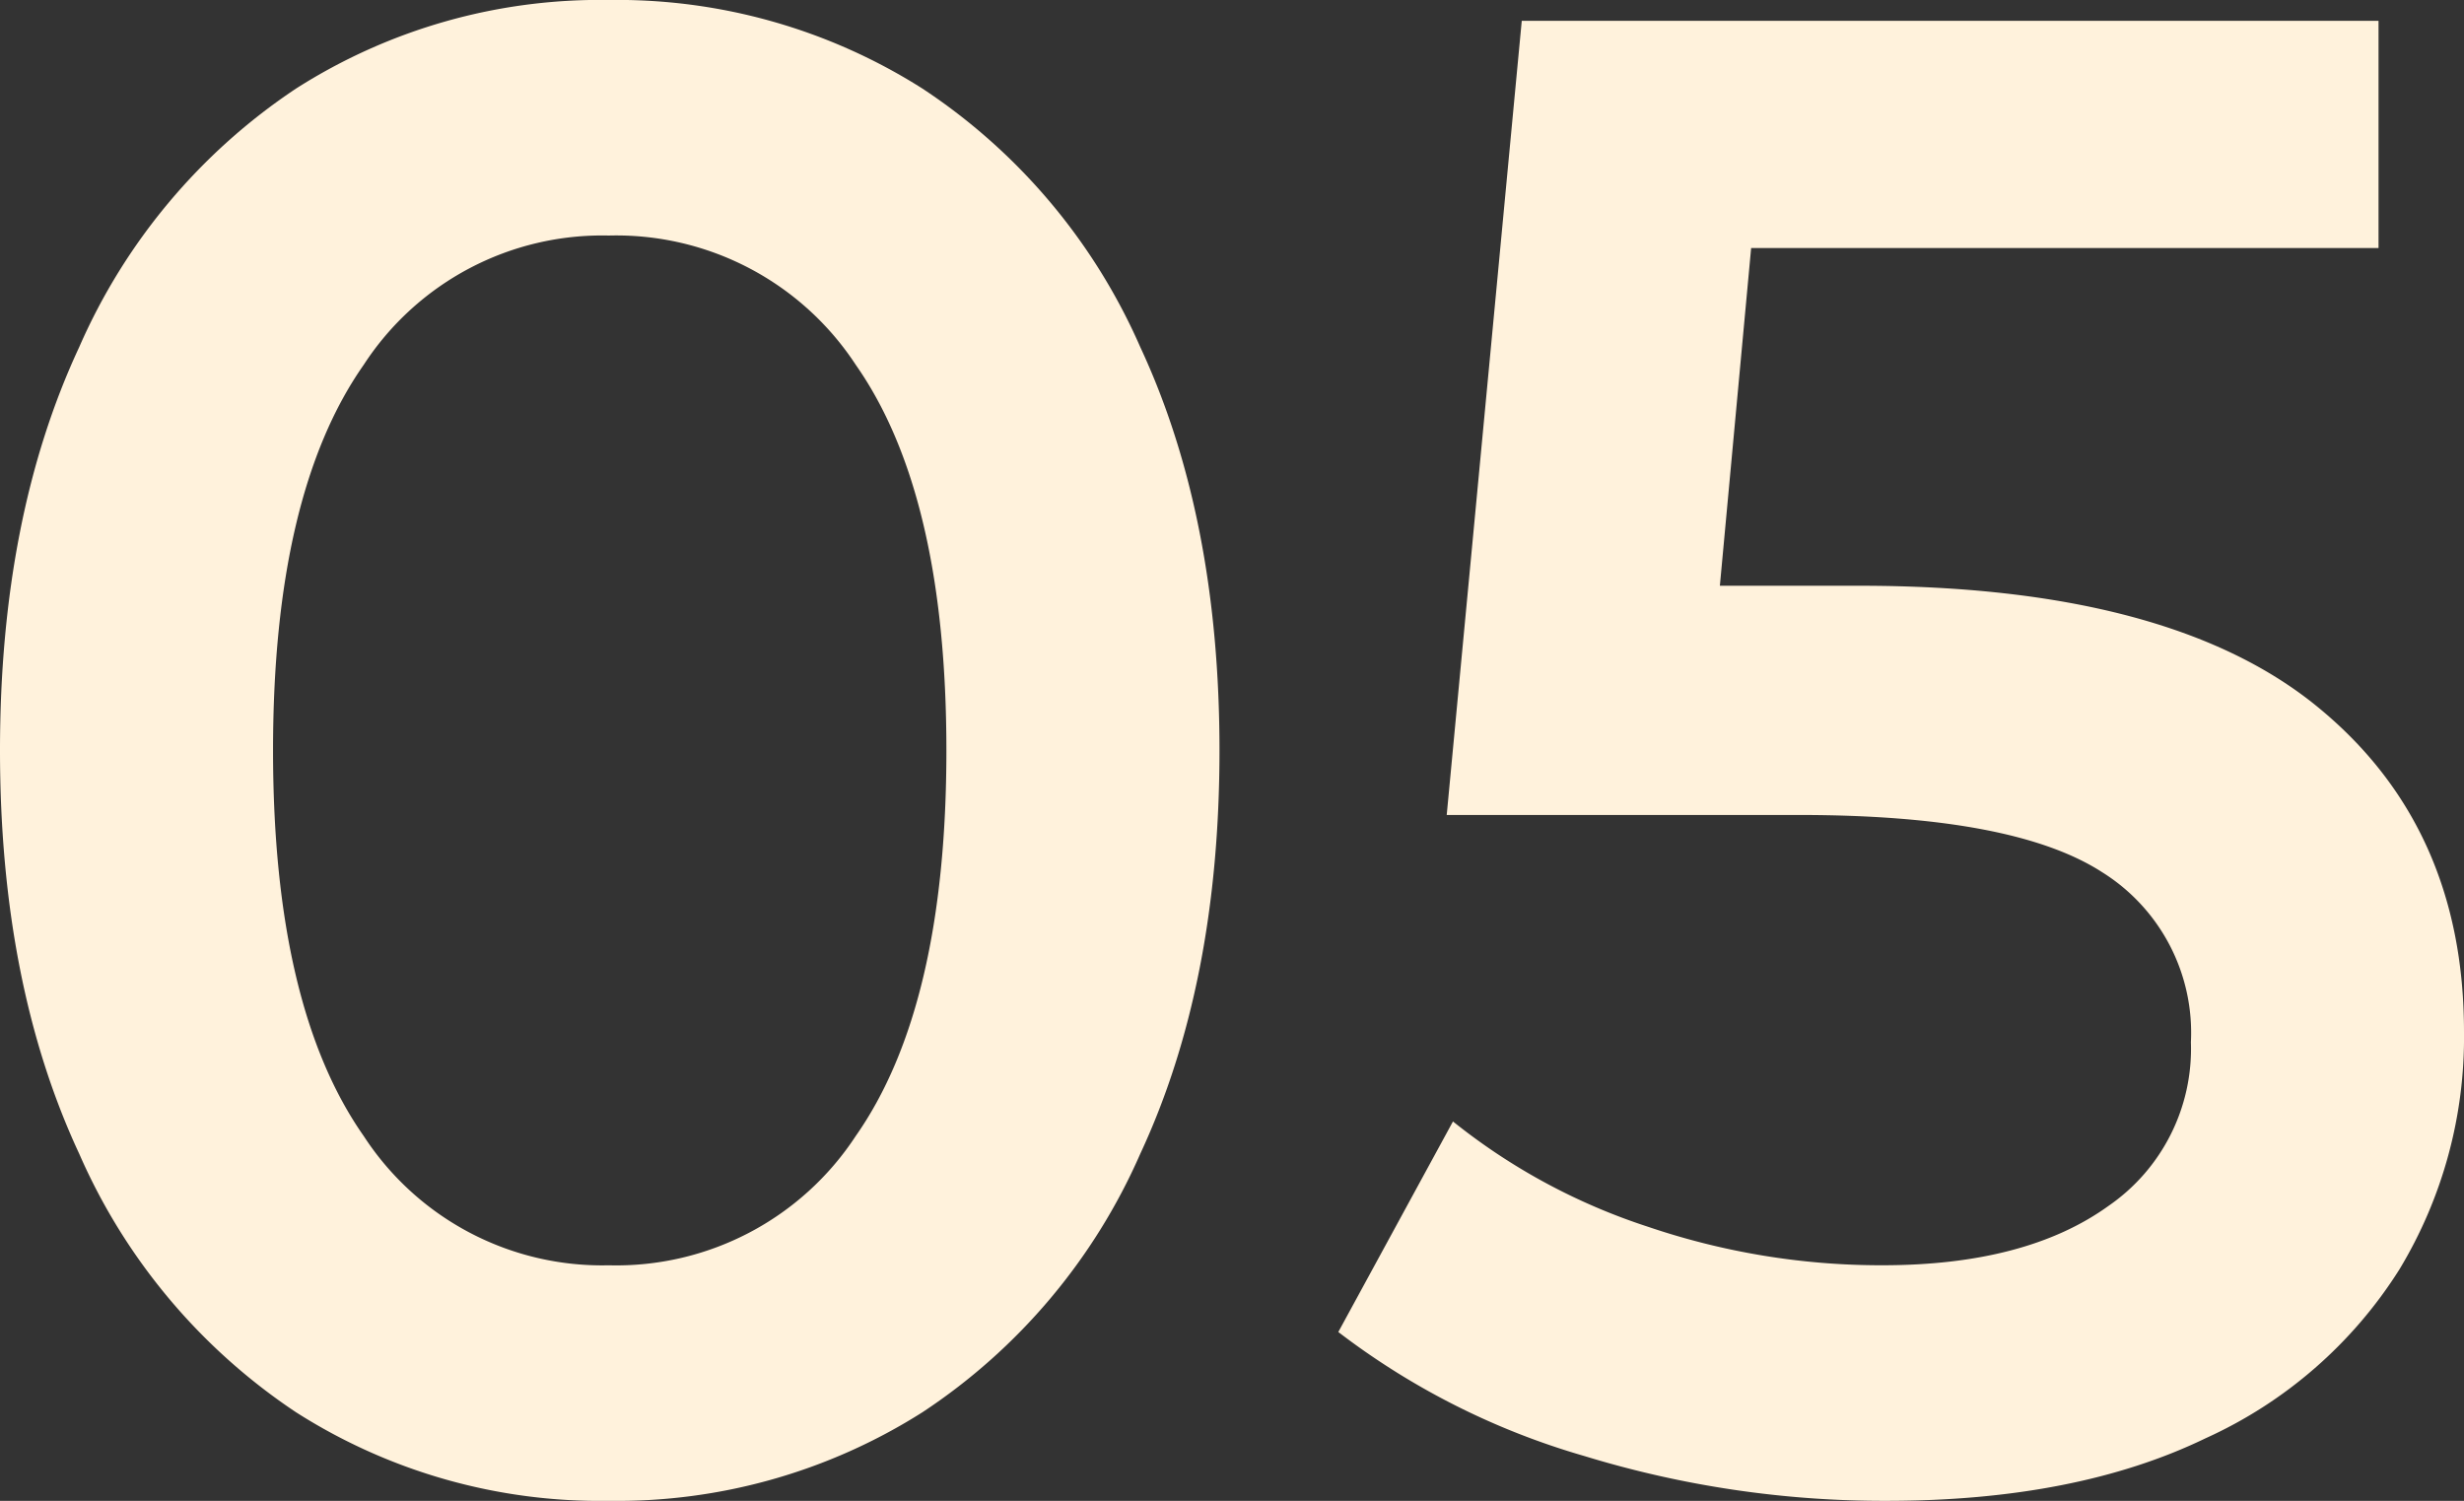
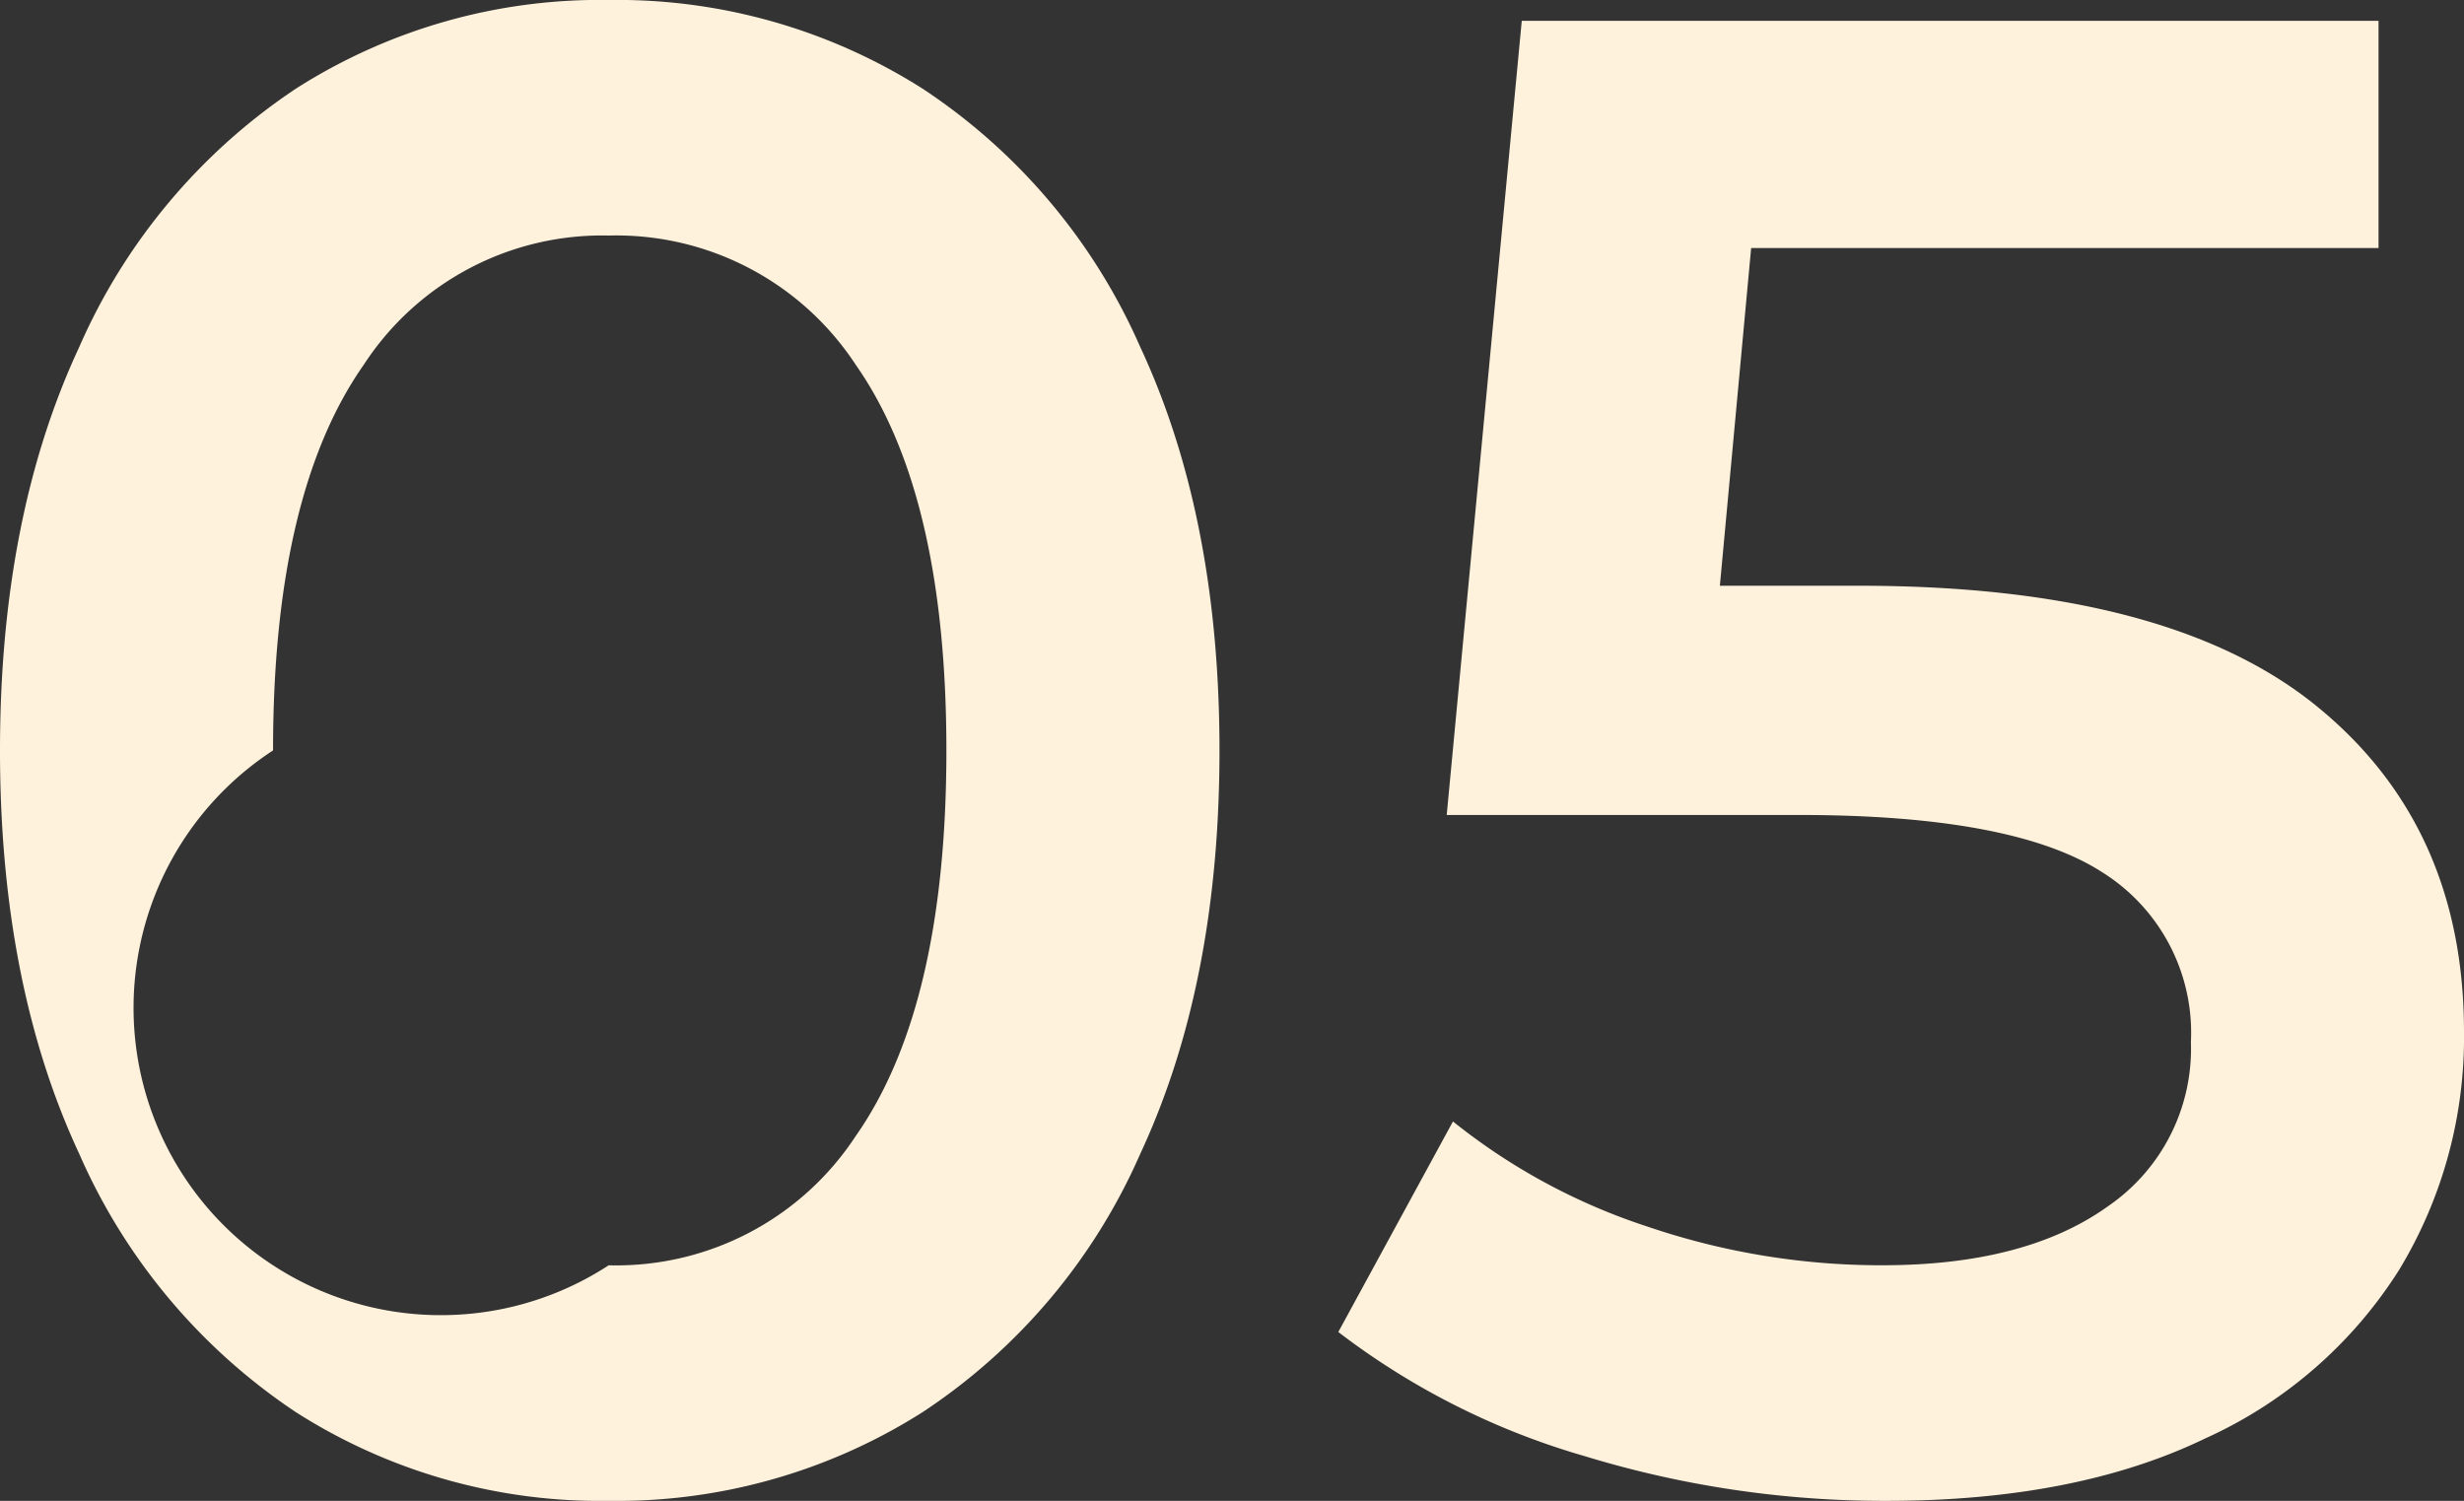
<svg xmlns="http://www.w3.org/2000/svg" width="140.658" height="85.68" viewBox="0 0 140.658 85.68">
  <rect x="0" y="0" width="140.658" height="85.68" fill="#333333" stroke="none" />
-   <path id="_5" data-name="5" d="M39.984,1.19a32.25,32.25,0,0,1-17.85-5.058A34.152,34.152,0,0,1,9.758-18.624q-4.522-9.7-4.522-23.027T9.758-64.676A34.152,34.152,0,0,1,22.134-79.433a32.25,32.25,0,0,1,17.85-5.058,32.542,32.542,0,0,1,17.91,5.058A34,34,0,0,1,70.329-64.676q4.522,9.7,4.522,23.026T70.329-18.624A34,34,0,0,1,57.894-3.868,32.542,32.542,0,0,1,39.984,1.19Zm0-13.447a16.339,16.339,0,0,0,14.1-7.378q5.177-7.378,5.177-22.015T54.086-63.665a16.339,16.339,0,0,0-14.1-7.378A16.232,16.232,0,0,0,26-63.665q-5.177,7.378-5.177,22.015T26-19.635A16.232,16.232,0,0,0,39.984-12.257Zm71.4-38.794q17.612,0,26.061,6.842t8.449,18.624a25.6,25.6,0,0,1-3.689,13.566A25.5,25.5,0,0,1,131.138-2.38q-7.378,3.57-18.207,3.57A58.436,58.436,0,0,1,95.676-1.369,42.453,42.453,0,0,1,81.634-8.449l6.545-12.019a35.161,35.161,0,0,0,11.126,6.009,41.369,41.369,0,0,0,13.388,2.2q8.211,0,12.911-3.391a10.89,10.89,0,0,0,4.7-9.342,10.805,10.805,0,0,0-5.057-9.7q-5.058-3.273-17.315-3.273H87.822L92.106-83.3h48.909v12.971H105.2l-1.785,19.278Z" transform="translate(-5.236 84.49)" fill="#fff2dc" />
+   <path id="_5" data-name="5" d="M39.984,1.19a32.25,32.25,0,0,1-17.85-5.058A34.152,34.152,0,0,1,9.758-18.624q-4.522-9.7-4.522-23.027T9.758-64.676A34.152,34.152,0,0,1,22.134-79.433a32.25,32.25,0,0,1,17.85-5.058,32.542,32.542,0,0,1,17.91,5.058A34,34,0,0,1,70.329-64.676q4.522,9.7,4.522,23.026T70.329-18.624A34,34,0,0,1,57.894-3.868,32.542,32.542,0,0,1,39.984,1.19Zm0-13.447a16.339,16.339,0,0,0,14.1-7.378q5.177-7.378,5.177-22.015T54.086-63.665a16.339,16.339,0,0,0-14.1-7.378A16.232,16.232,0,0,0,26-63.665q-5.177,7.378-5.177,22.015A16.232,16.232,0,0,0,39.984-12.257Zm71.4-38.794q17.612,0,26.061,6.842t8.449,18.624a25.6,25.6,0,0,1-3.689,13.566A25.5,25.5,0,0,1,131.138-2.38q-7.378,3.57-18.207,3.57A58.436,58.436,0,0,1,95.676-1.369,42.453,42.453,0,0,1,81.634-8.449l6.545-12.019a35.161,35.161,0,0,0,11.126,6.009,41.369,41.369,0,0,0,13.388,2.2q8.211,0,12.911-3.391a10.89,10.89,0,0,0,4.7-9.342,10.805,10.805,0,0,0-5.057-9.7q-5.058-3.273-17.315-3.273H87.822L92.106-83.3h48.909v12.971H105.2l-1.785,19.278Z" transform="translate(-5.236 84.49)" fill="#fff2dc" />
</svg>